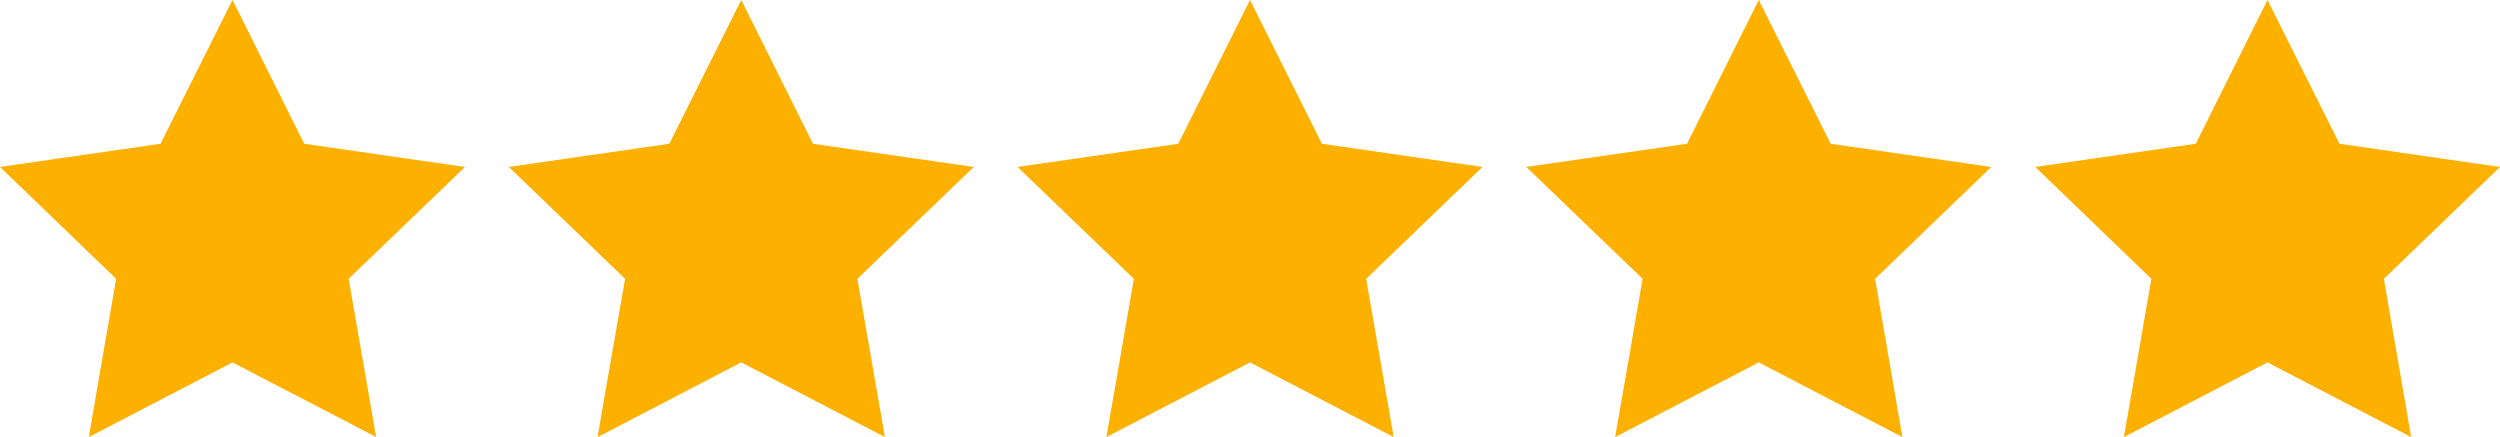
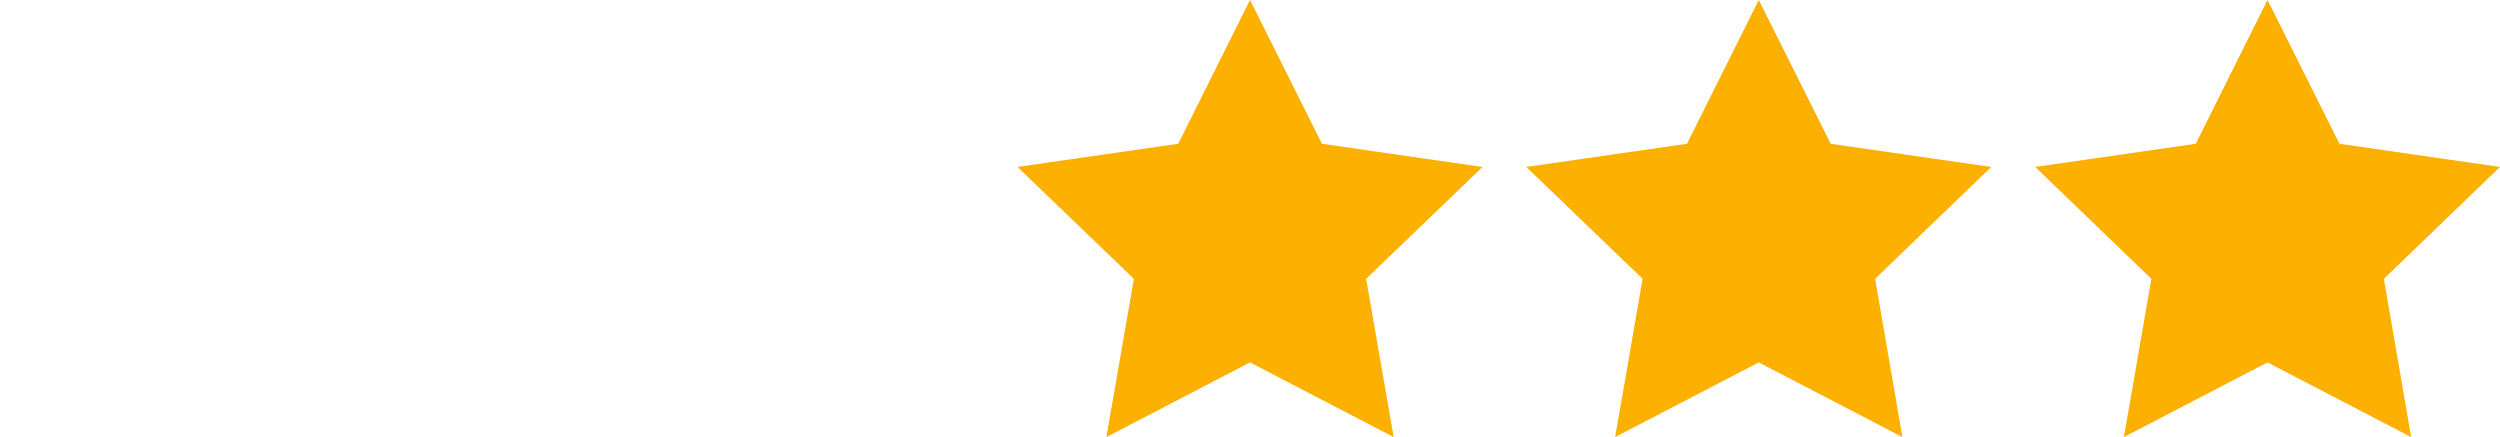
<svg xmlns="http://www.w3.org/2000/svg" width="143" height="25" viewBox="0 0 143 25" fill="none">
-   <path d="M13.299 0L9.184 8.223L0 9.549L6.643 15.948L5.572 22.132L5.082 25L13.299 20.729L21.516 25L19.942 15.948L26.598 9.549L23.309 9.077L17.401 8.223L13.299 0Z" fill="#FCB000" />
-   <path d="M42.4 0L38.285 8.223L29.101 9.549L35.756 15.948L34.673 22.132L34.183 25L42.4 20.729L50.616 25L49.043 15.948L55.699 9.549L52.409 9.077L46.501 8.223L42.4 0Z" fill="#FCB000" />
  <path d="M71.5 0L67.398 8.223L58.201 9.549L64.857 15.948L63.786 22.132L63.283 25L71.5 20.729L79.717 25L78.143 15.948L84.799 9.549L81.51 9.077L75.615 8.223L71.5 0Z" fill="#FCB000" />
  <path d="M100.6 0L96.499 8.223L87.302 9.549L93.957 15.948L92.887 22.132L92.384 25L100.6 20.729L108.817 25L107.256 15.948L113.9 9.549L110.61 9.077L104.715 8.223L100.6 0Z" fill="#FCB000" />
  <path d="M129.701 0L125.599 8.223L116.415 9.549L123.058 15.948L121.987 22.132L121.484 25L129.701 20.729L137.918 25L136.357 15.948L143 9.549L139.711 9.077L133.816 8.223L129.701 0Z" fill="#FCB000" />
</svg>